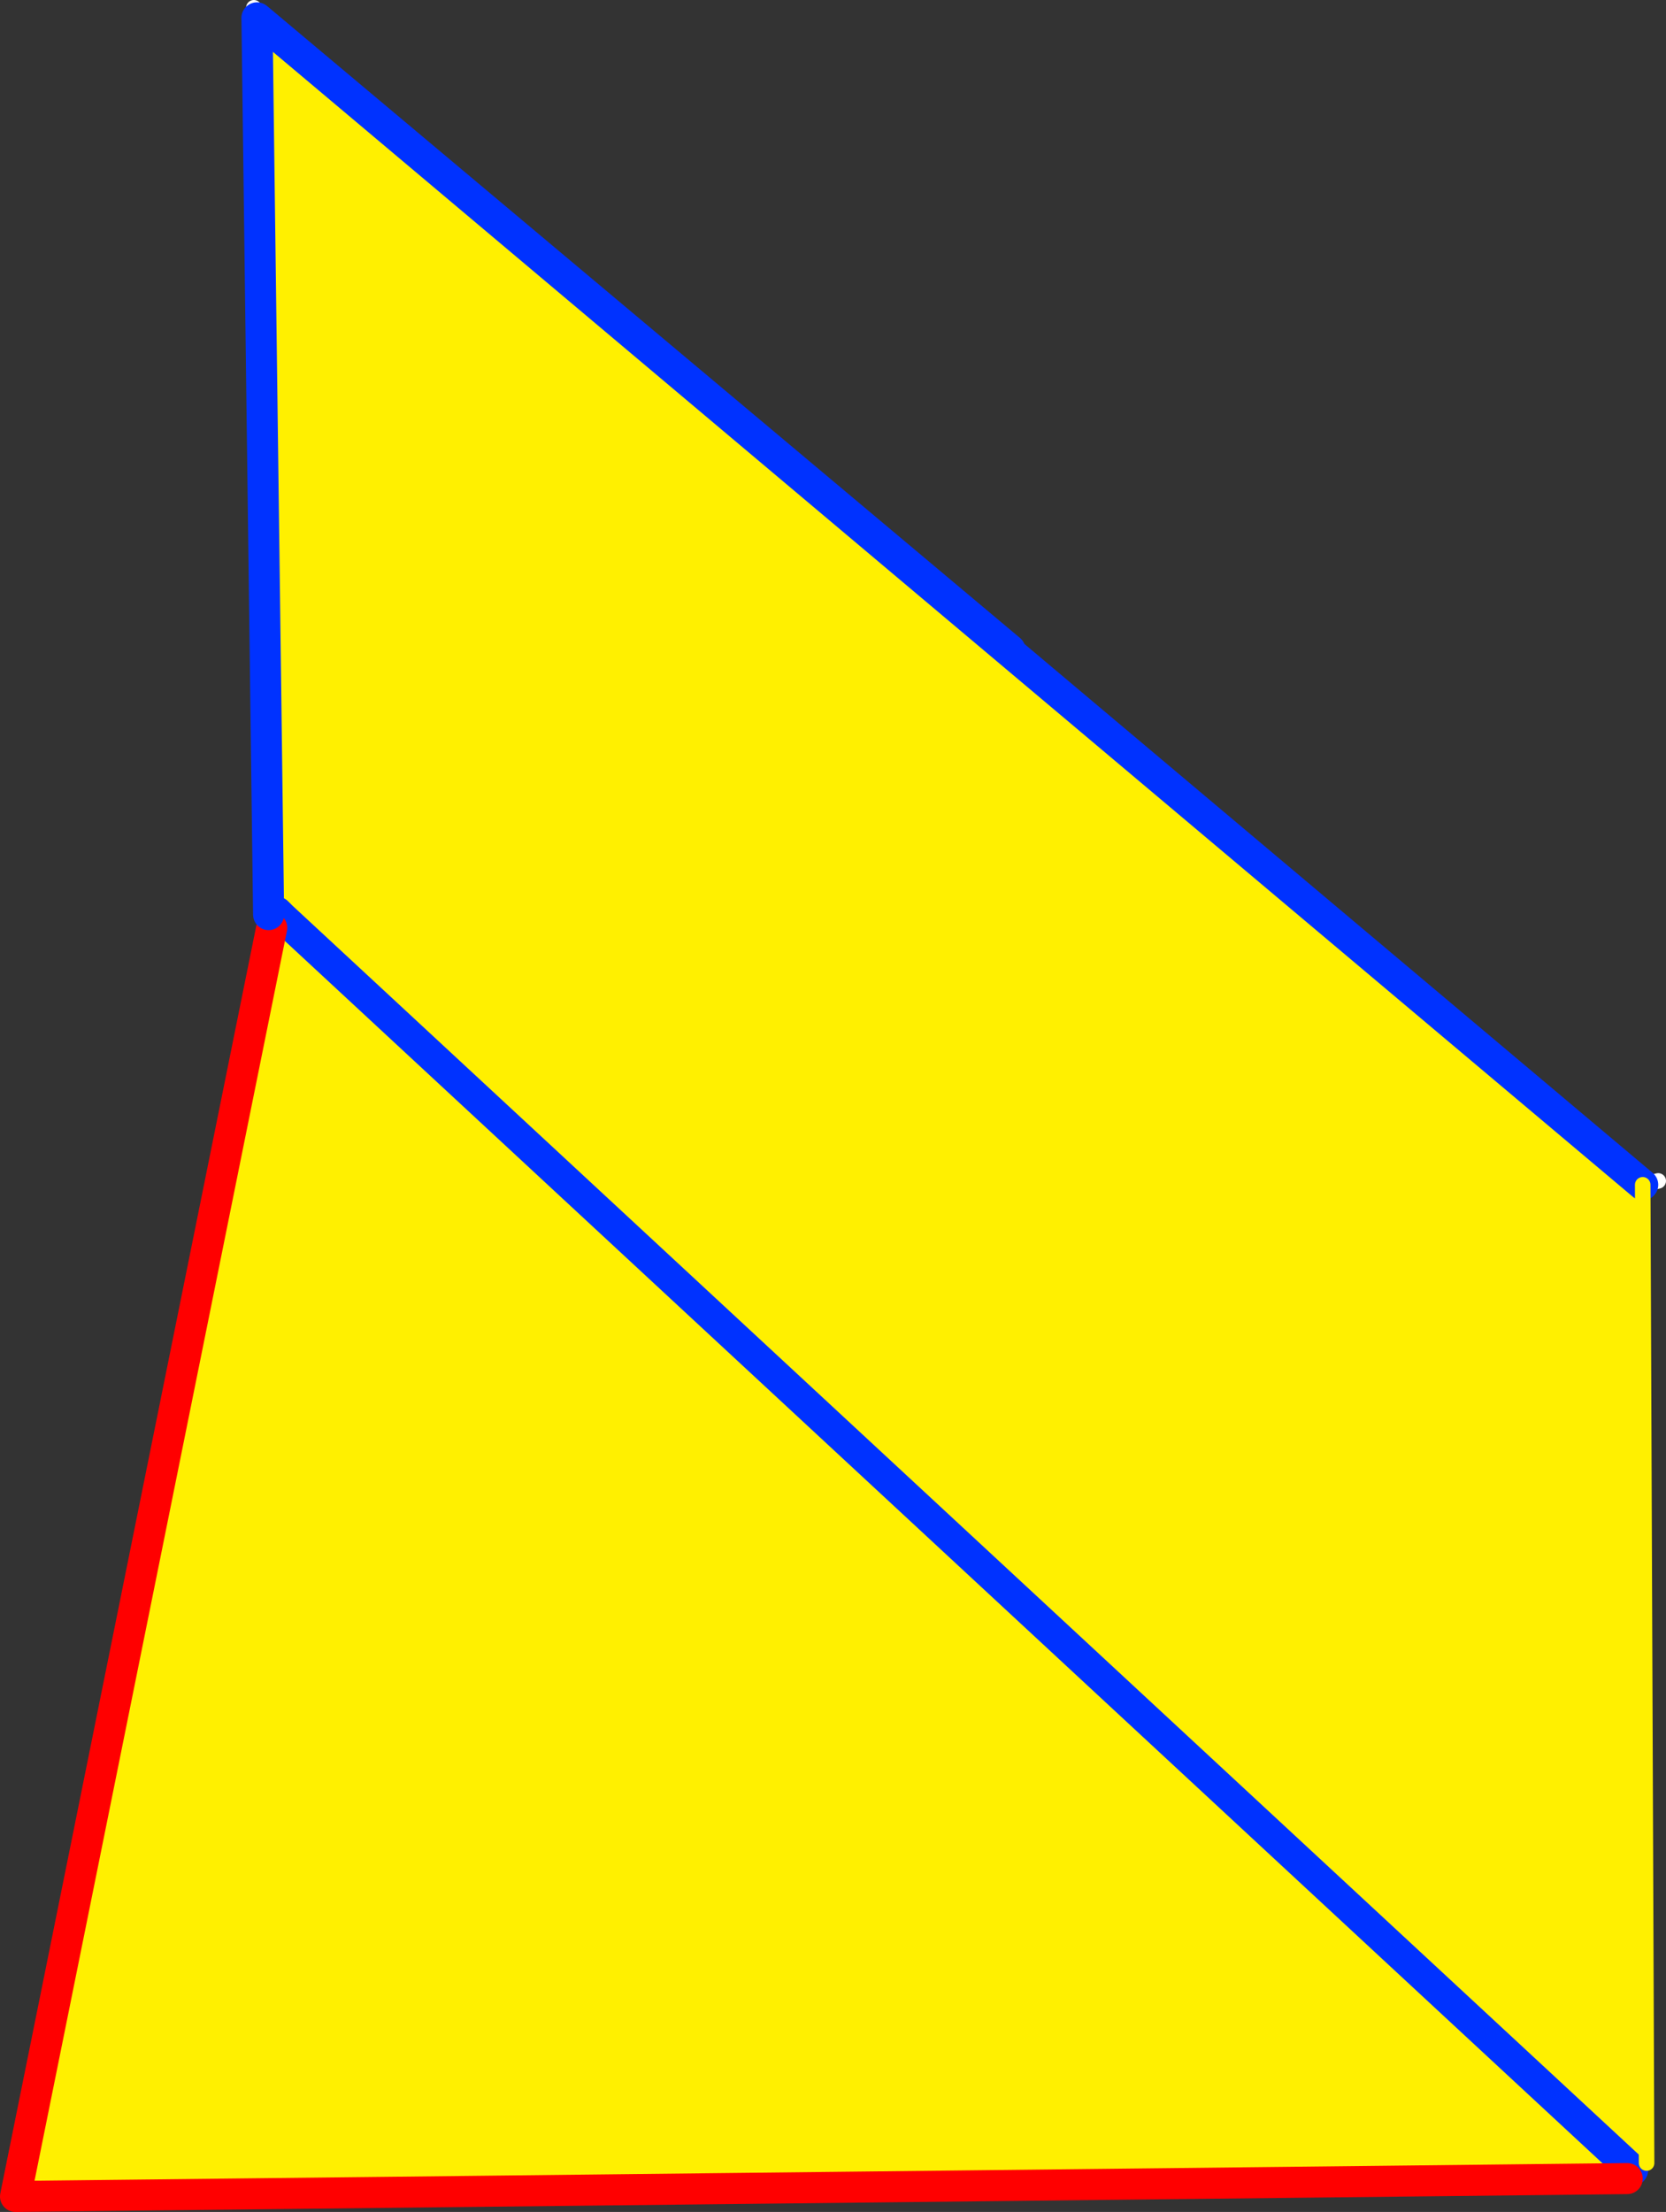
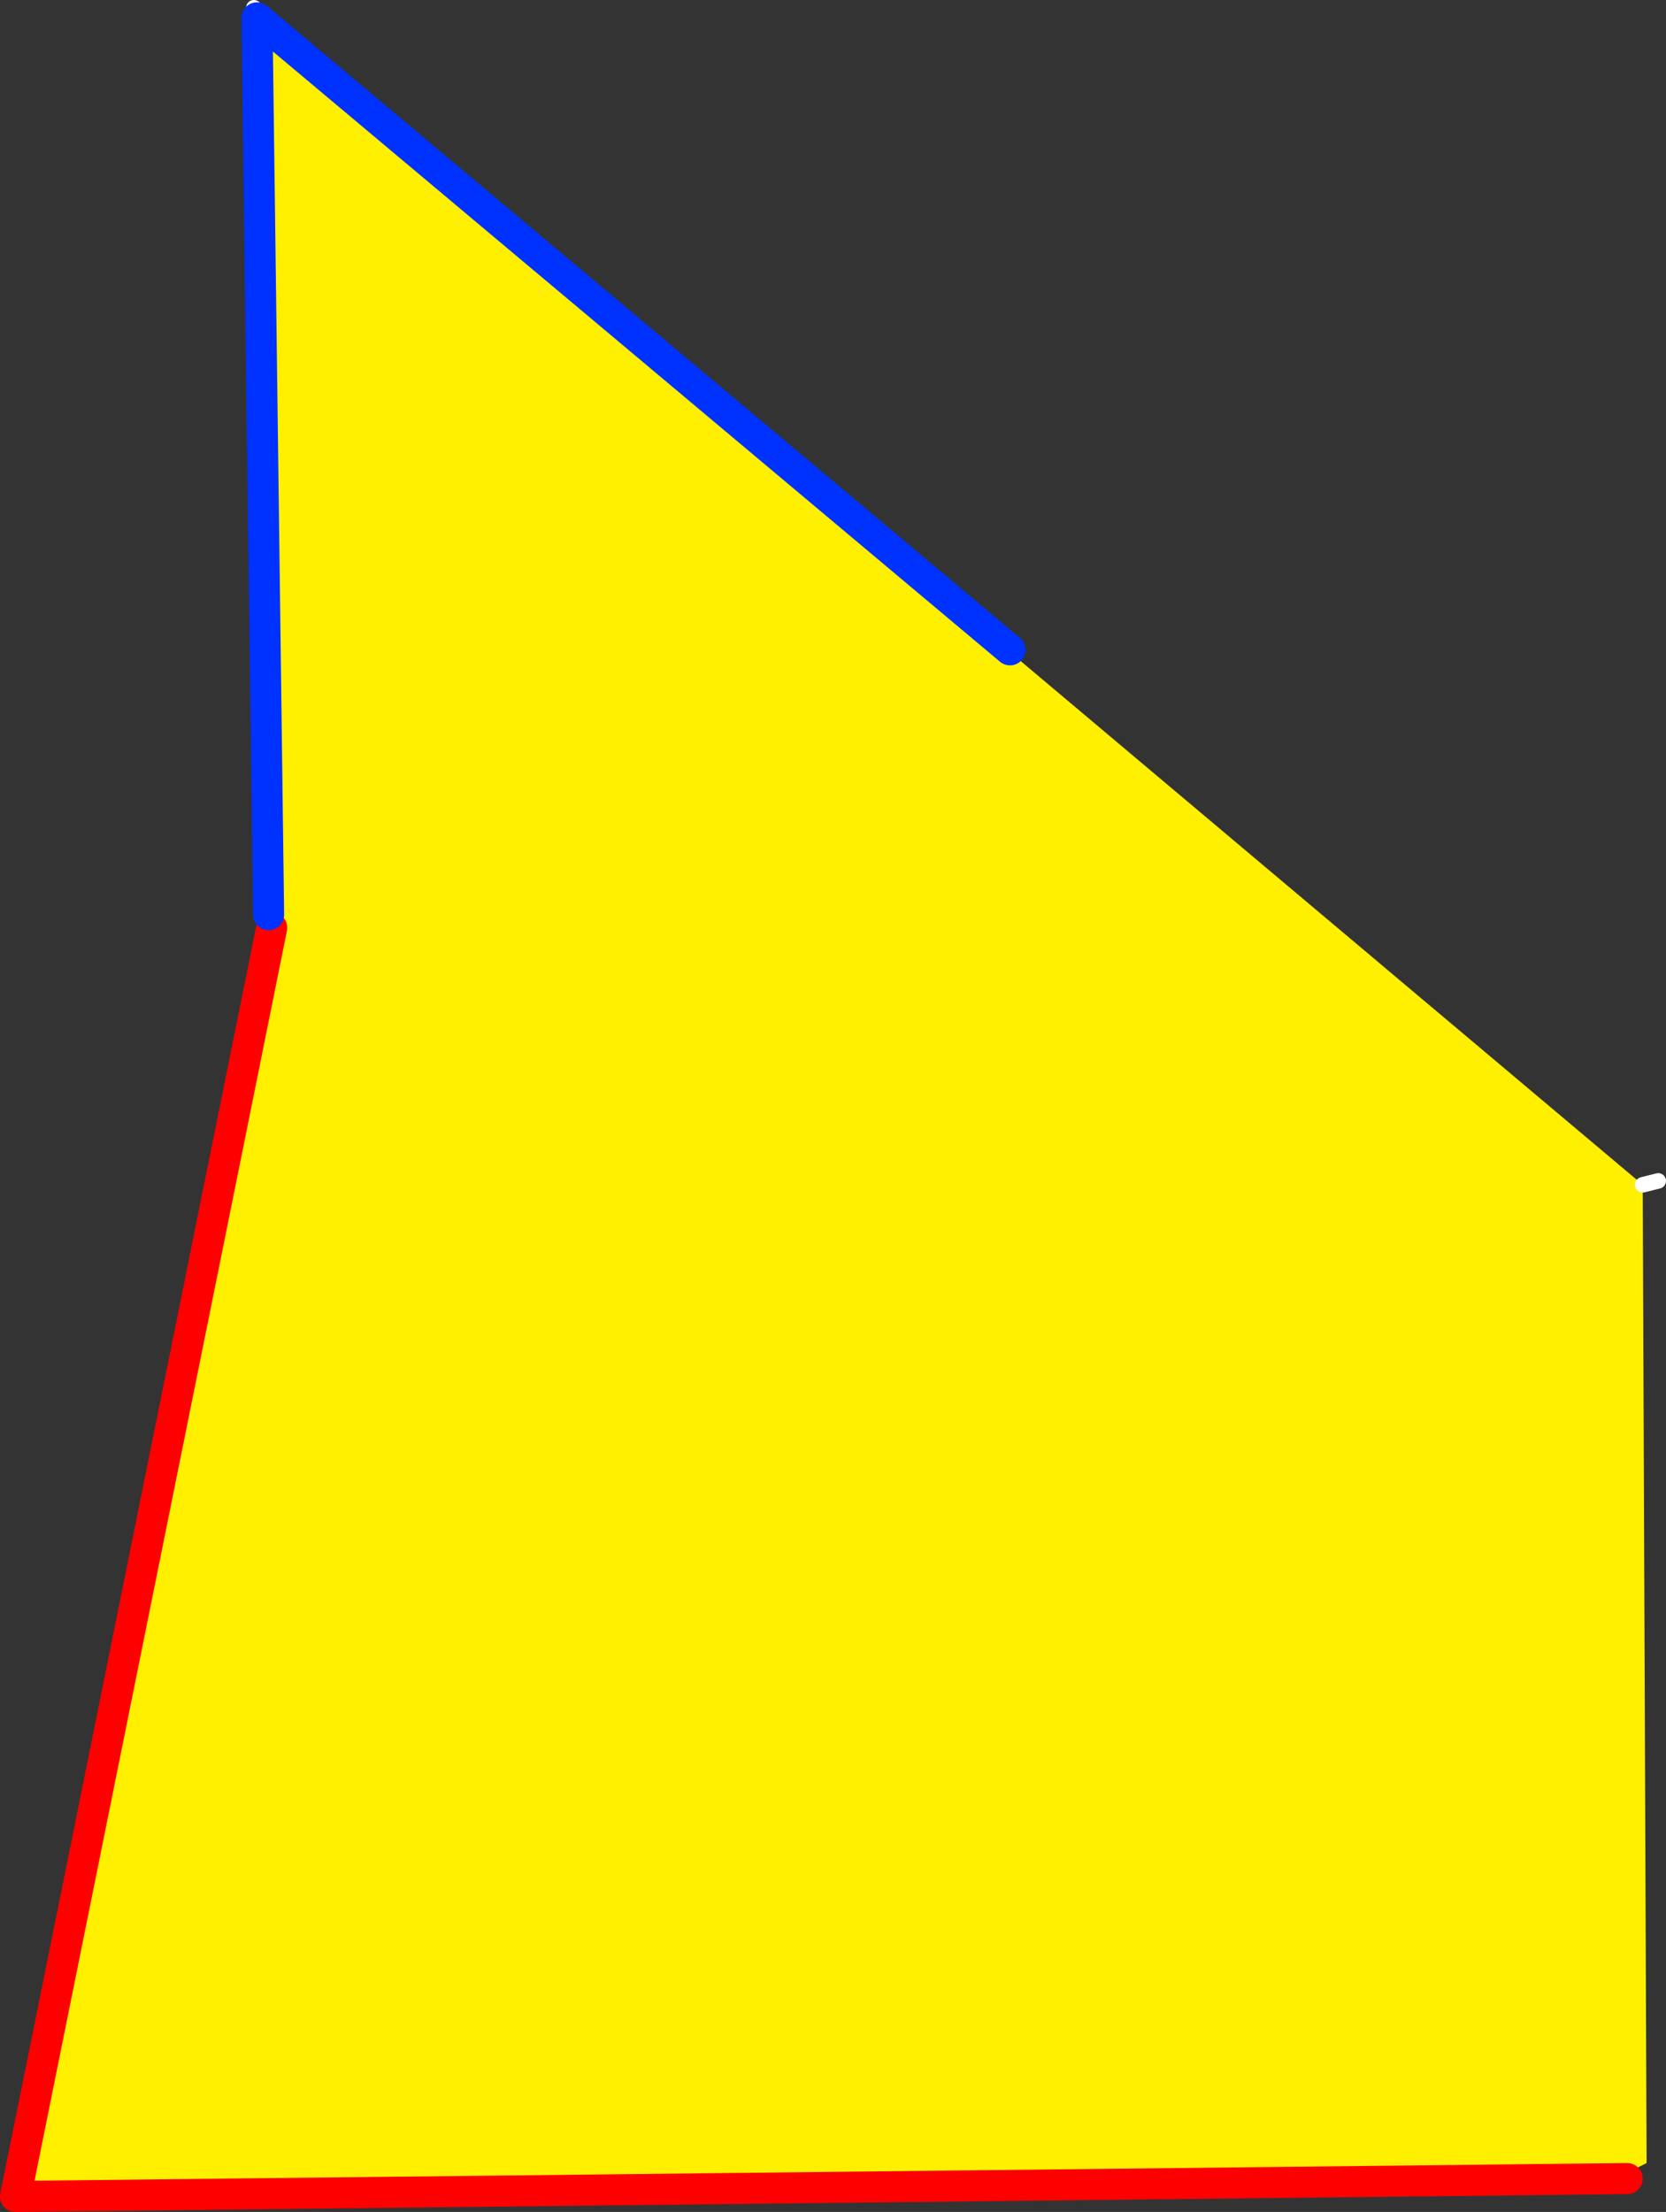
<svg xmlns="http://www.w3.org/2000/svg" height="142.45px" width="107.3px">
  <rect width="100%" height="100%" fill="#333333" stroke="none" />
  <g transform="matrix(1.0, 0.0, 0.0, 1.0, -352.2, -106.95)">
    <path d="M368.6 108.2 L368.85 108.2 458.0 183.25 458.25 246.25 457.35 246.7 457.0 247.25 353.2 248.4 369.7 166.7 370.35 166.0 370.05 165.7 369.7 165.7 368.6 108.2 M457.35 246.7 L370.35 166.0 457.35 246.7" fill="#fff000" fill-rule="evenodd" stroke="none" />
    <path d="M458.0 183.25 L459.0 183.0 M368.6 108.2 L368.55 107.45 M369.7 165.7 L369.7 166.7" fill="none" stroke="#ffffff" stroke-linecap="round" stroke-linejoin="round" stroke-width="1.0" />
-     <path d="M368.85 108.2 L458.0 183.25 M370.35 166.0 L370.05 165.7 M370.35 166.0 L457.35 246.7" fill="none" stroke="#0032ff" stroke-linecap="round" stroke-linejoin="round" stroke-width="2.0" />
    <path d="M457.0 247.25 L353.2 248.4 369.7 166.7" fill="none" stroke="#ff0000" stroke-linecap="round" stroke-linejoin="round" stroke-width="2.0" />
-     <path d="M369.7 165.7 L368.6 108.2 M458.25 246.25 L458.0 183.25 Z" fill="none" stroke="#fff000" stroke-linecap="round" stroke-linejoin="round" stroke-width="1.0" />
    <path d="M417.25 148.8 L368.75 108.1 369.5 165.85" fill="none" stroke="#0032ff" stroke-linecap="round" stroke-linejoin="round" stroke-width="2.0" />
  </g>
</svg>